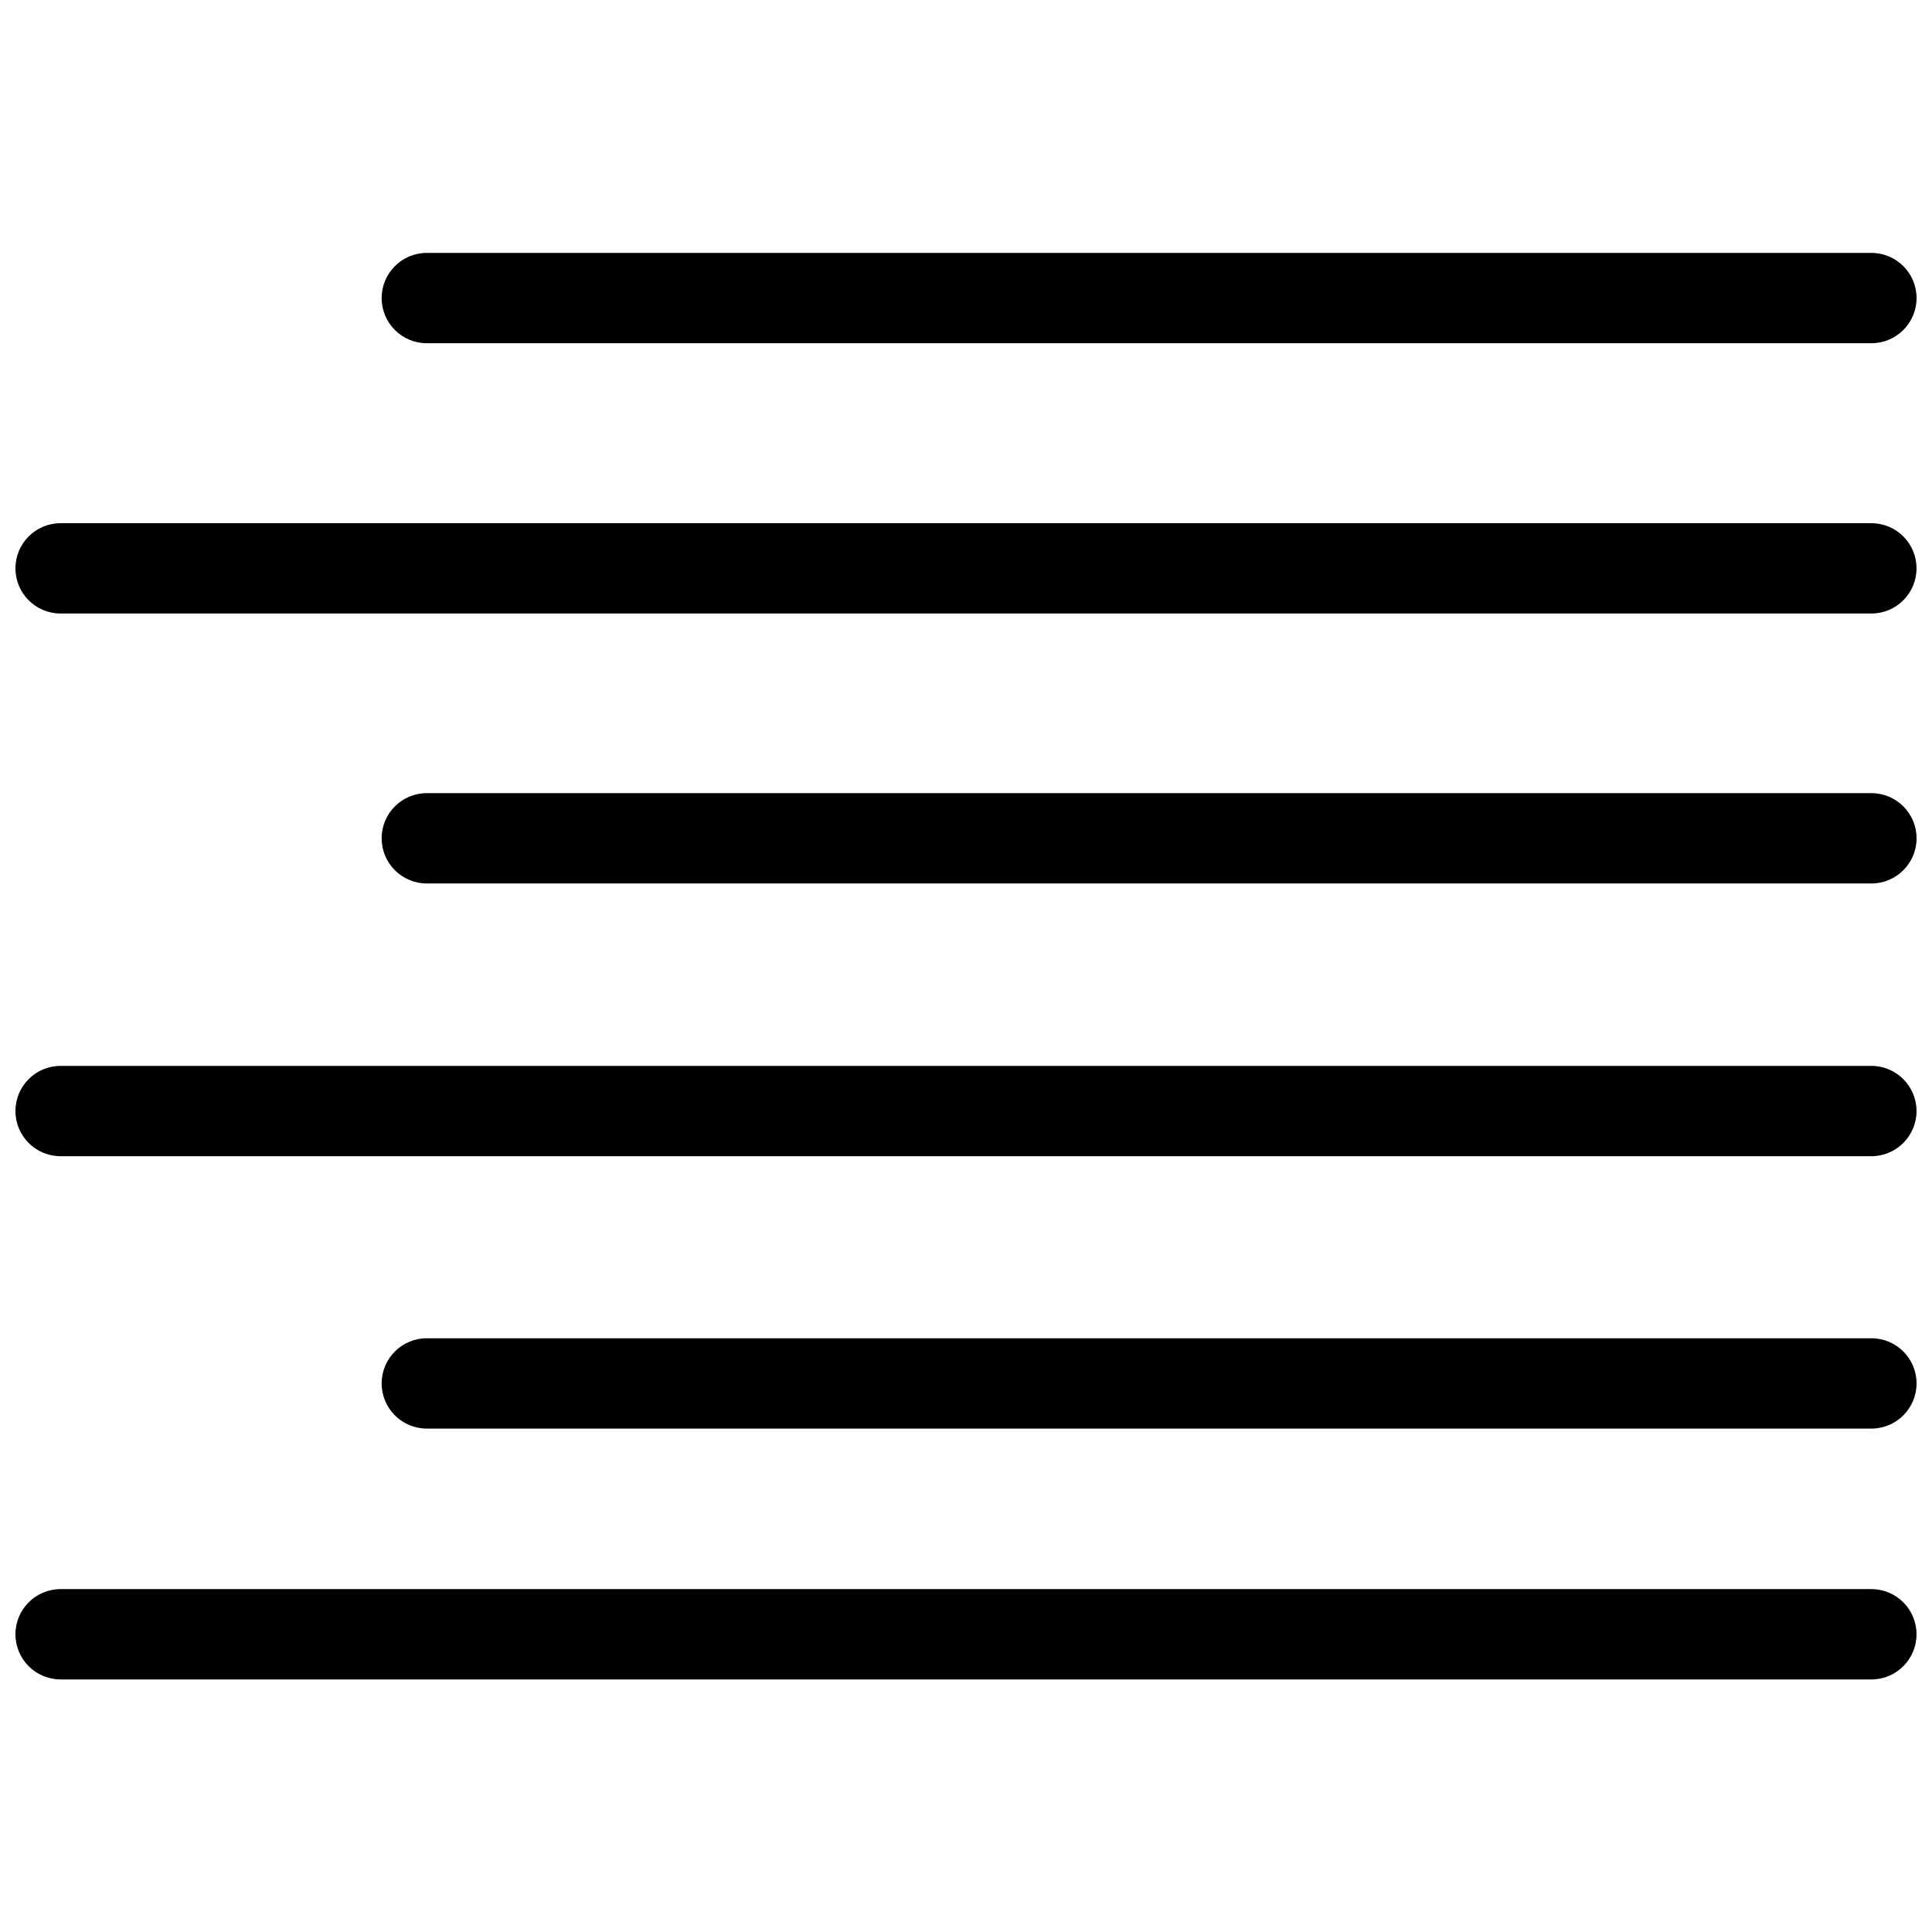
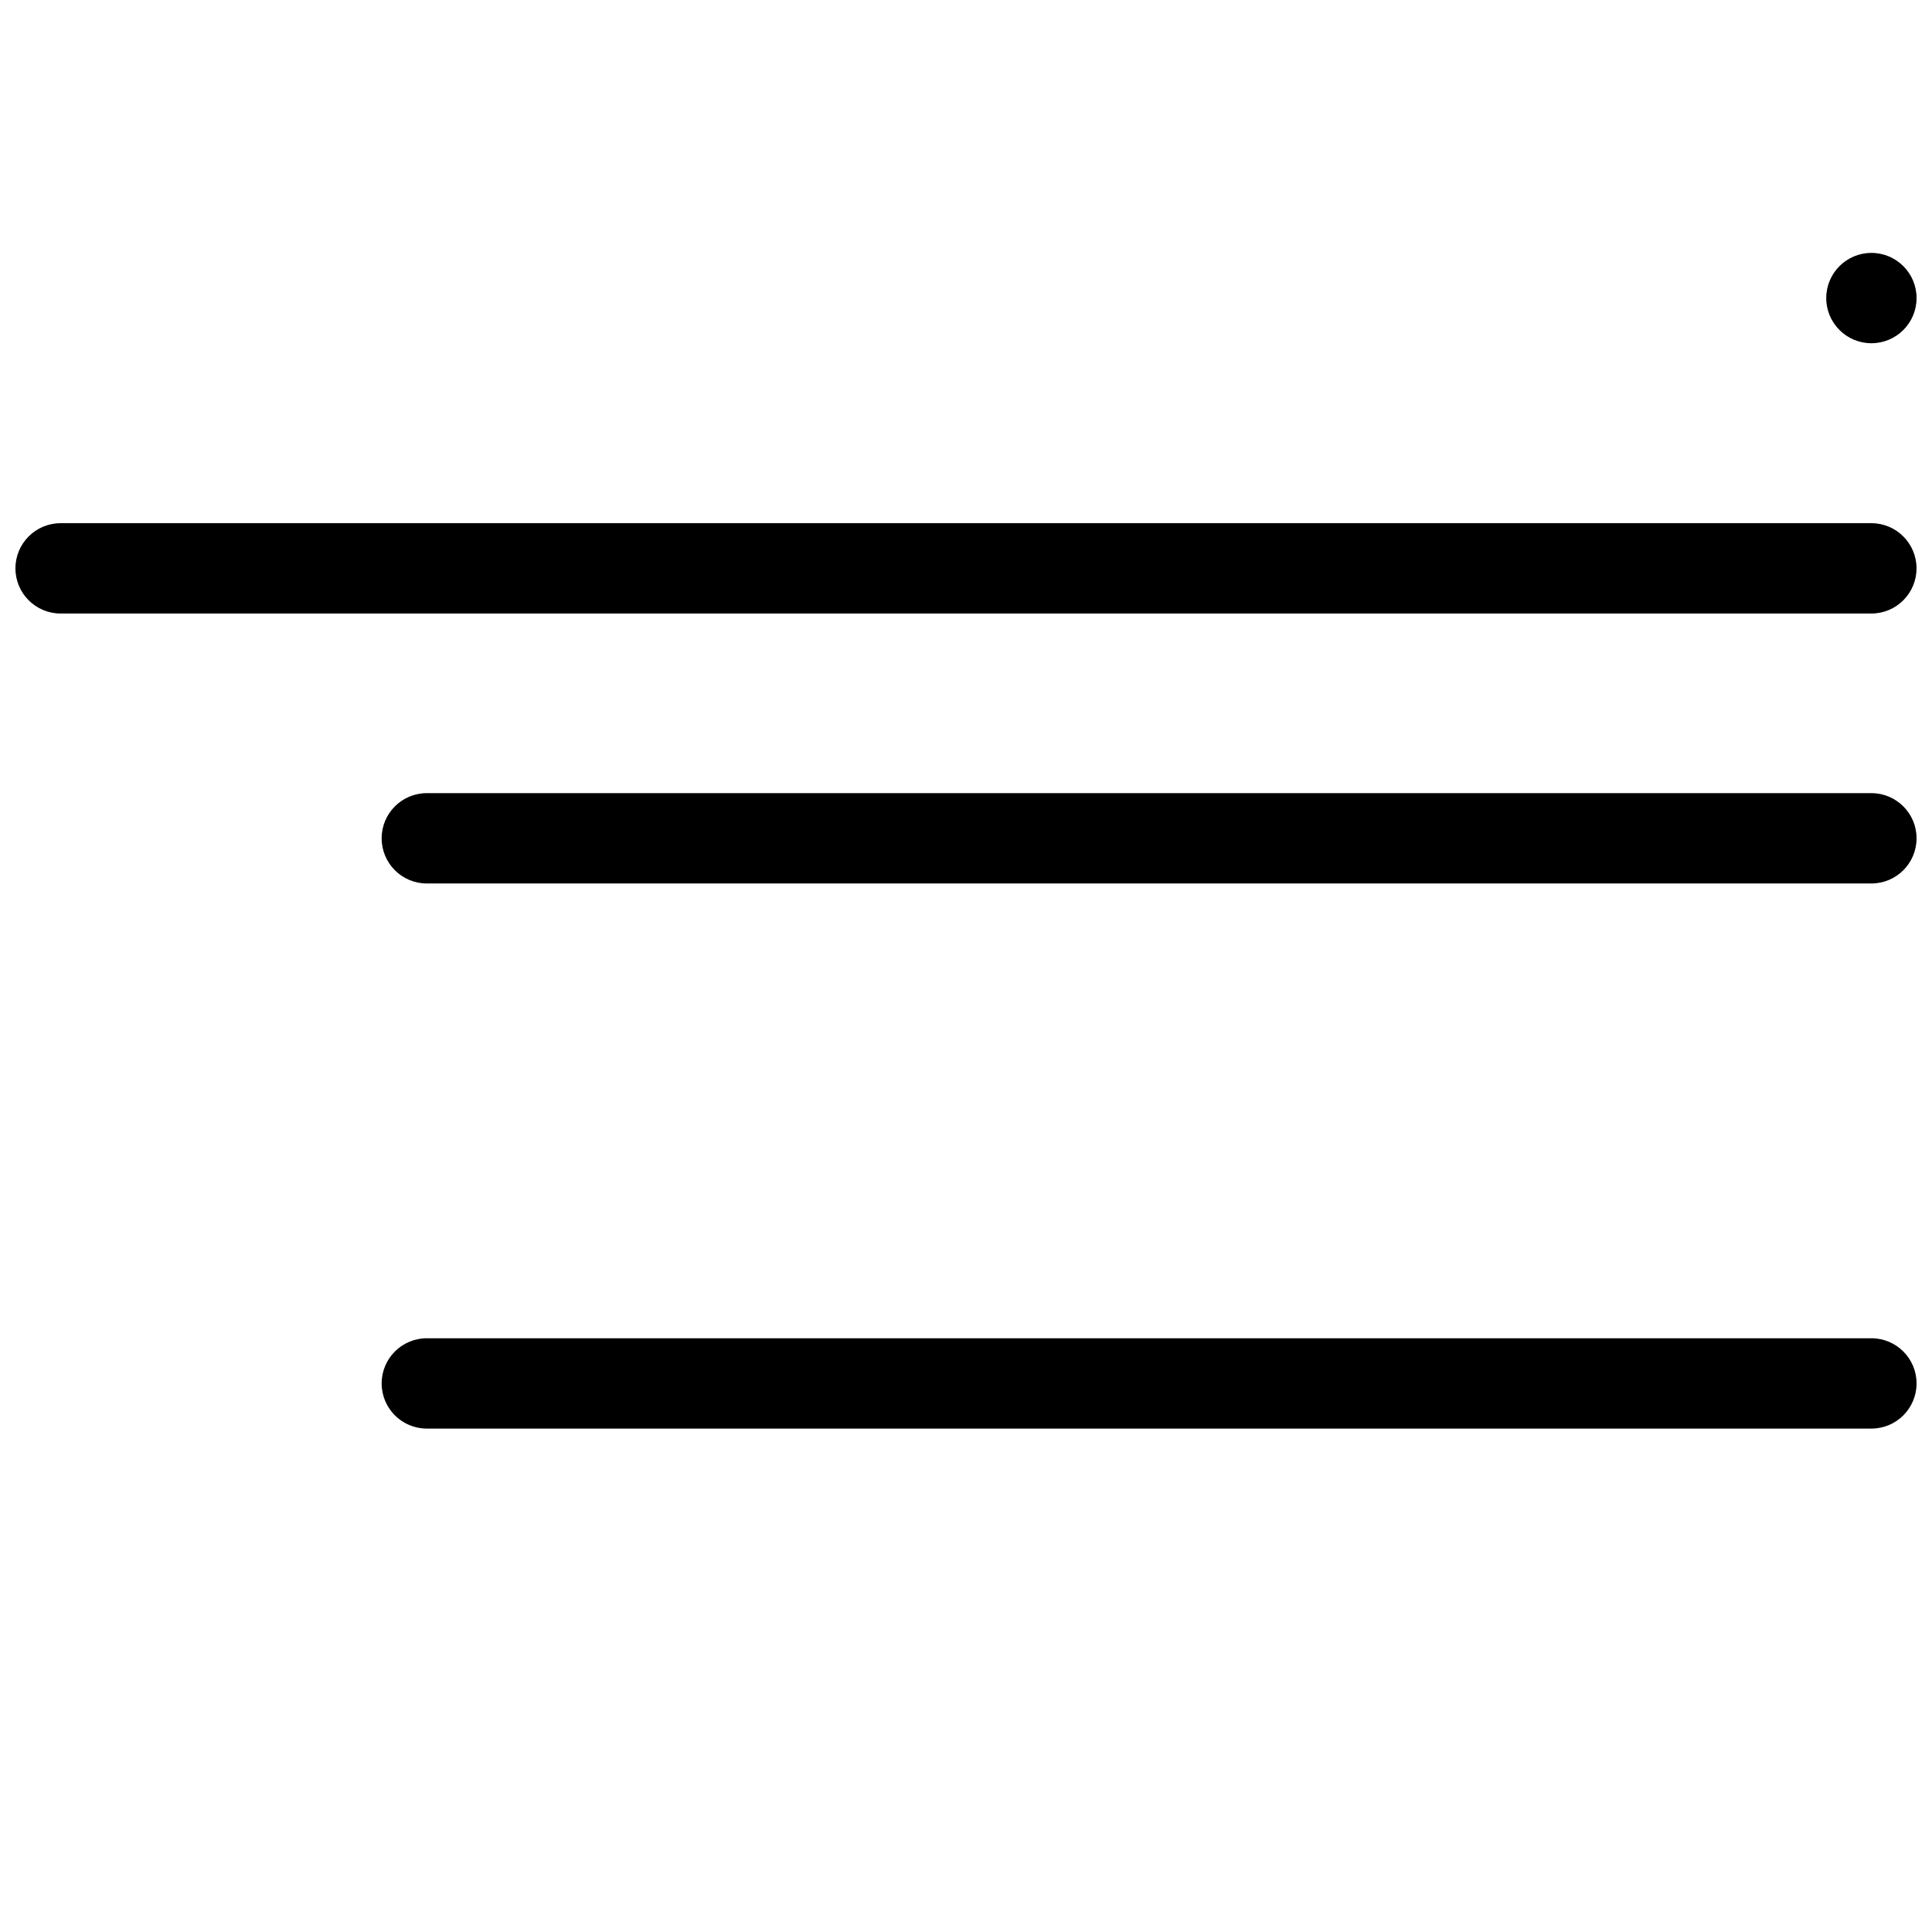
<svg xmlns="http://www.w3.org/2000/svg" width="800px" height="800px" version="1.1" viewBox="144 144 512 512">
  <defs>
    <clipPath id="f">
      <path d="m245 211h406.9v24h-406.9z" />
    </clipPath>
    <clipPath id="e">
      <path d="m245 354h406.9v25h-406.9z" />
    </clipPath>
    <clipPath id="d">
      <path d="m245 498h406.9v25h-406.9z" />
    </clipPath>
    <clipPath id="c">
      <path d="m148.09 282h503.81v25h-503.81z" />
    </clipPath>
    <clipPath id="b">
-       <path d="m148.09 426h503.81v25h-503.81z" />
-     </clipPath>
+       </clipPath>
    <clipPath id="a">
      <path d="m148.09 565h503.81v25h-503.81z" />
    </clipPath>
  </defs>
  <g>
    <g clip-path="url(#f)">
-       <path d="m257.11 234.96h382.83c6.609 0 11.969-5.359 11.969-11.969 0-6.609-5.359-11.969-11.969-11.969h-382.83c-6.609 0-11.969 5.359-11.969 11.969 0 6.609 5.359 11.969 11.969 11.969z" />
+       <path d="m257.11 234.96h382.83c6.609 0 11.969-5.359 11.969-11.969 0-6.609-5.359-11.969-11.969-11.969c-6.609 0-11.969 5.359-11.969 11.969 0 6.609 5.359 11.969 11.969 11.969z" />
    </g>
    <g clip-path="url(#e)">
      <path d="m257.11 378.13h382.83c6.609 0 11.969-5.359 11.969-11.969 0-6.613-5.359-11.969-11.969-11.969h-382.83c-6.609 0-11.969 5.356-11.969 11.969 0 6.609 5.359 11.969 11.969 11.969z" />
    </g>
    <g clip-path="url(#d)">
      <path d="m257.11 522.59h382.83c6.609 0 11.969-5.359 11.969-11.969s-5.359-11.969-11.969-11.969h-382.83c-6.609 0-11.969 5.359-11.969 11.969s5.359 11.969 11.969 11.969z" />
    </g>
    <g clip-path="url(#c)">
      <path d="m160.06 306.59h479.87c6.609 0 11.969-5.359 11.969-11.969 0-6.613-5.359-11.969-11.969-11.969h-479.87c-6.609 0-11.969 5.356-11.969 11.969 0 6.609 5.359 11.969 11.969 11.969z" />
    </g>
    <g clip-path="url(#b)">
      <path d="m160.06 450.41h479.87c6.609 0 11.969-5.359 11.969-11.969s-5.359-11.969-11.969-11.969h-479.87c-6.609 0-11.969 5.359-11.969 11.969s5.359 11.969 11.969 11.969z" />
    </g>
    <g clip-path="url(#a)">
-       <path d="m160.06 589.07h479.87c6.609 0 11.969-5.359 11.969-11.969 0-6.613-5.359-11.973-11.969-11.973h-479.87c-6.609 0-11.969 5.359-11.969 11.973 0 6.609 5.359 11.969 11.969 11.969z" />
-     </g>
+       </g>
  </g>
</svg>